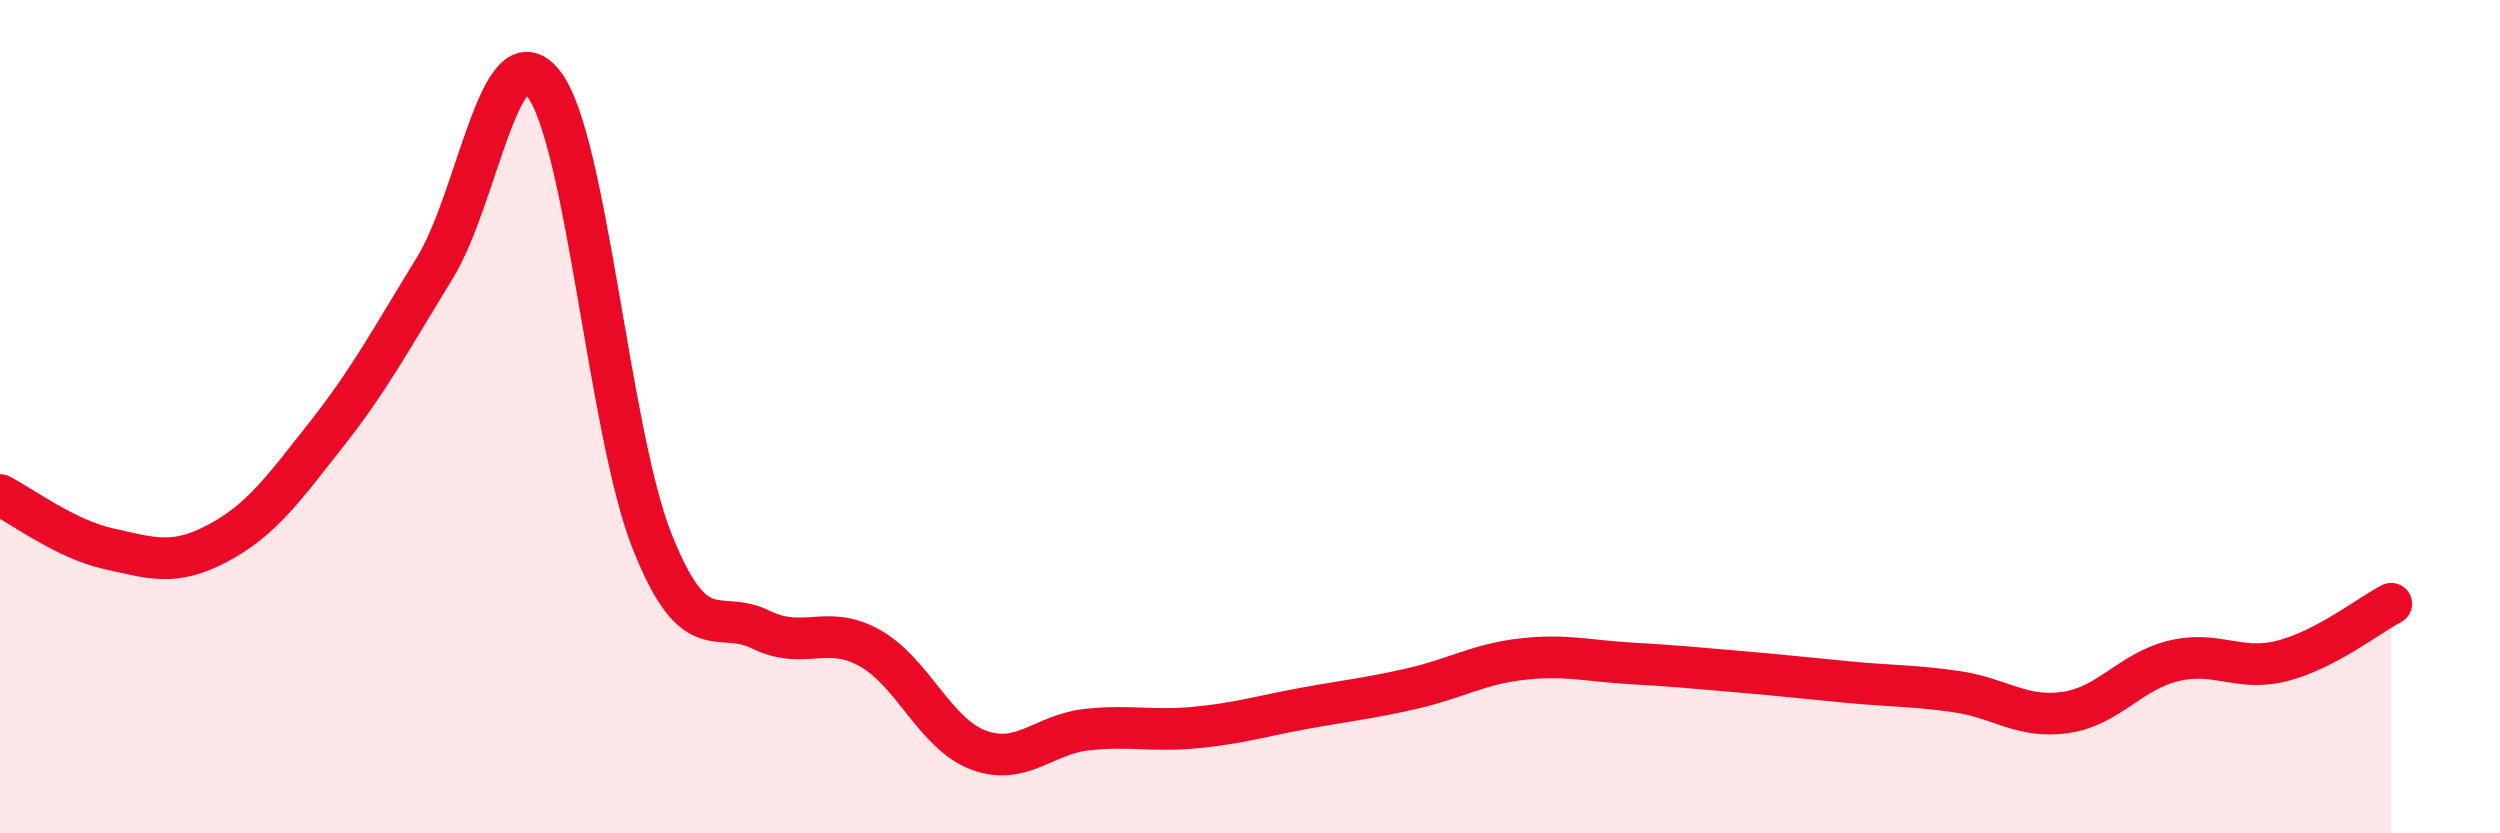
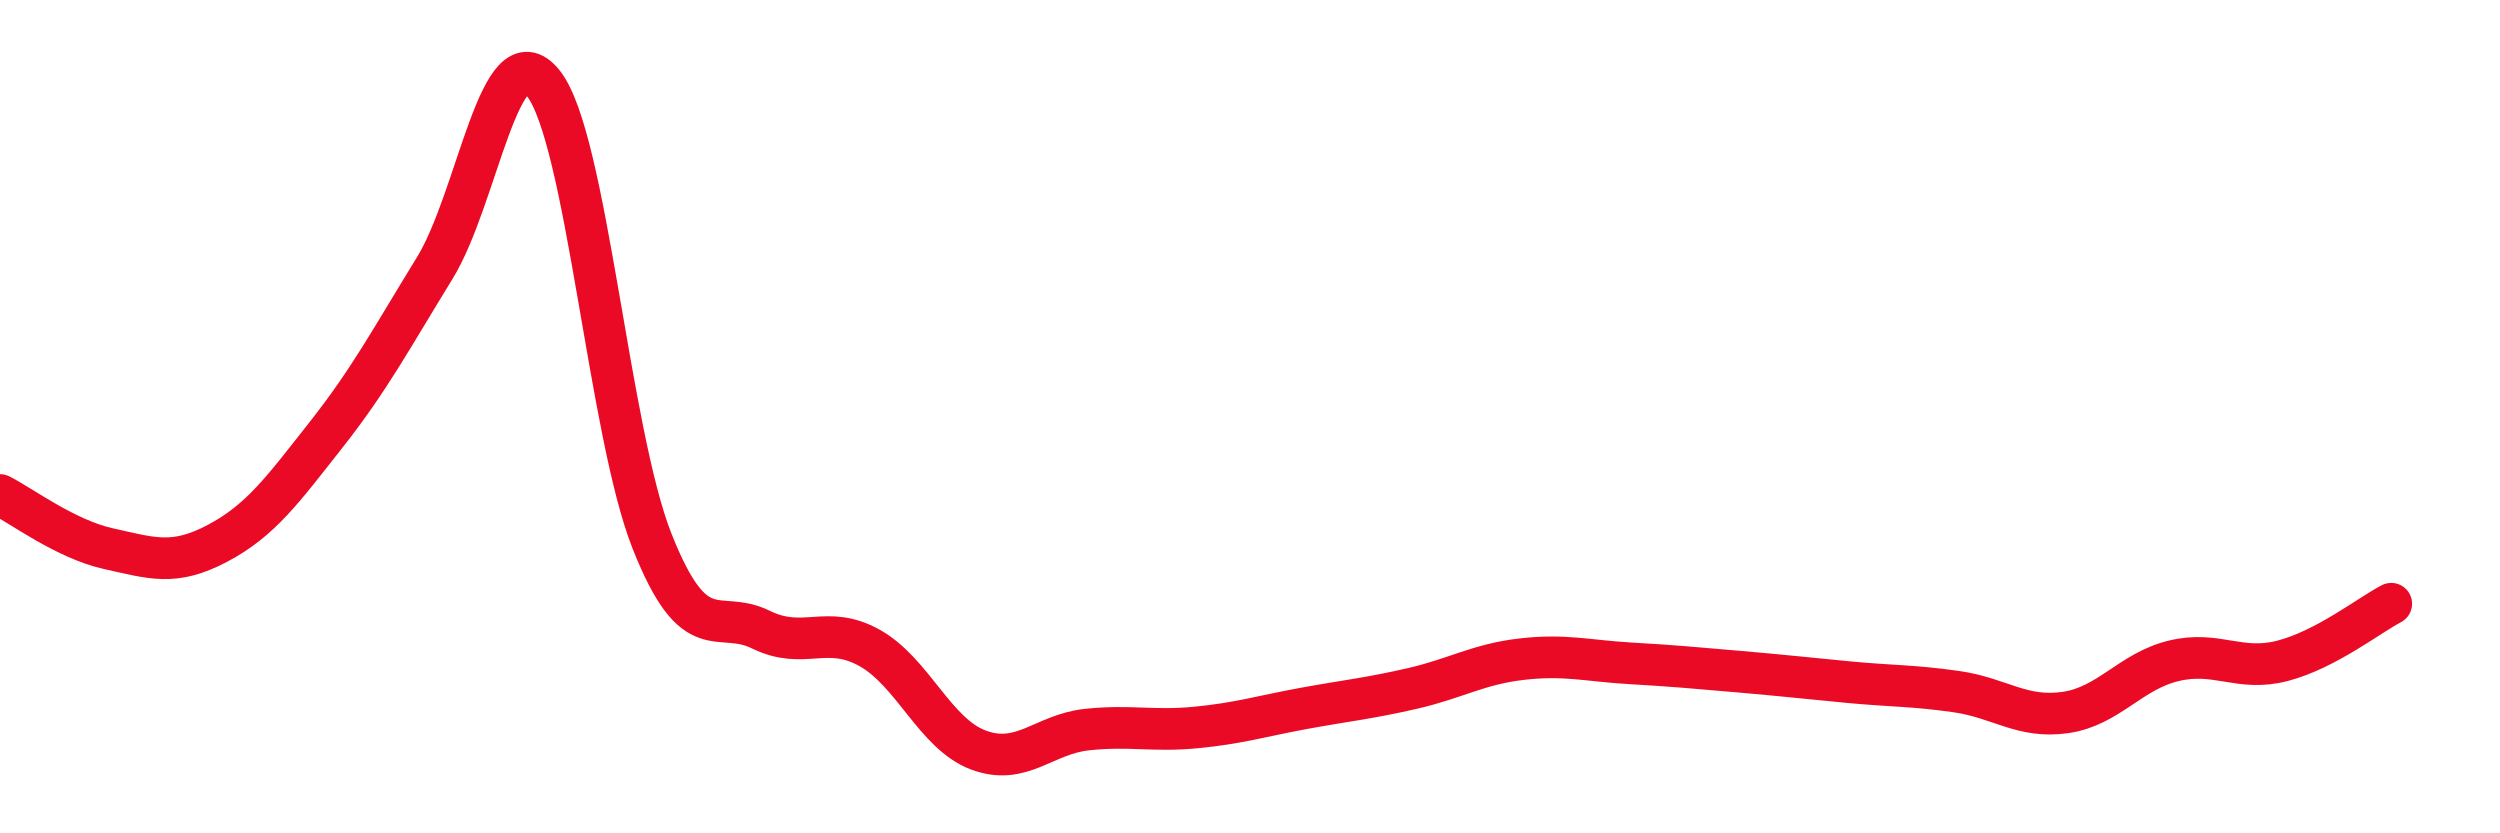
<svg xmlns="http://www.w3.org/2000/svg" width="60" height="20" viewBox="0 0 60 20">
-   <path d="M 0,11.88 C 0.52,12.14 1.57,12.94 2.61,13.17 C 3.65,13.4 4.18,13.59 5.22,13.04 C 6.26,12.49 6.79,11.75 7.83,10.43 C 8.87,9.11 9.39,8.13 10.43,6.44 C 11.47,4.75 12,0.69 13.04,2 C 14.08,3.31 14.61,10.37 15.65,12.99 C 16.69,15.61 17.22,14.6 18.26,15.11 C 19.3,15.62 19.83,14.97 20.87,15.55 C 21.91,16.13 22.44,17.61 23.48,18 C 24.52,18.39 25.05,17.62 26.09,17.51 C 27.13,17.4 27.66,17.56 28.7,17.46 C 29.74,17.36 30.26,17.19 31.3,17 C 32.34,16.81 32.87,16.76 33.91,16.52 C 34.95,16.28 35.48,15.94 36.52,15.82 C 37.56,15.7 38.09,15.86 39.13,15.92 C 40.17,15.98 40.7,16.03 41.74,16.12 C 42.78,16.21 43.31,16.27 44.35,16.37 C 45.39,16.47 45.92,16.45 46.96,16.6 C 48,16.75 48.53,17.25 49.57,17.1 C 50.61,16.95 51.13,16.11 52.17,15.86 C 53.21,15.61 53.74,16.13 54.78,15.86 C 55.82,15.59 56.87,14.76 57.39,14.49L57.39 20L0 20Z" fill="#EB0A25" opacity="0.1" stroke-linecap="round" stroke-linejoin="round" />
  <path d="M 0,11.88 C 0.52,12.14 1.57,12.94 2.61,13.17 C 3.65,13.4 4.18,13.59 5.22,13.04 C 6.26,12.49 6.79,11.75 7.83,10.43 C 8.87,9.11 9.39,8.13 10.43,6.44 C 11.47,4.75 12,0.69 13.04,2 C 14.08,3.31 14.61,10.37 15.65,12.99 C 16.69,15.61 17.22,14.6 18.26,15.11 C 19.3,15.62 19.83,14.97 20.87,15.55 C 21.91,16.13 22.44,17.61 23.48,18 C 24.52,18.39 25.05,17.62 26.09,17.51 C 27.13,17.4 27.66,17.56 28.7,17.46 C 29.74,17.36 30.26,17.19 31.3,17 C 32.34,16.81 32.87,16.76 33.91,16.52 C 34.95,16.28 35.48,15.94 36.52,15.82 C 37.56,15.7 38.09,15.86 39.13,15.92 C 40.17,15.98 40.7,16.03 41.74,16.12 C 42.78,16.21 43.31,16.27 44.35,16.37 C 45.39,16.47 45.92,16.45 46.96,16.6 C 48,16.75 48.53,17.25 49.57,17.1 C 50.61,16.95 51.13,16.11 52.17,15.86 C 53.21,15.61 53.74,16.13 54.78,15.86 C 55.82,15.59 56.87,14.76 57.39,14.49" stroke="#EB0A25" stroke-width="1" fill="none" stroke-linecap="round" stroke-linejoin="round" />
</svg>